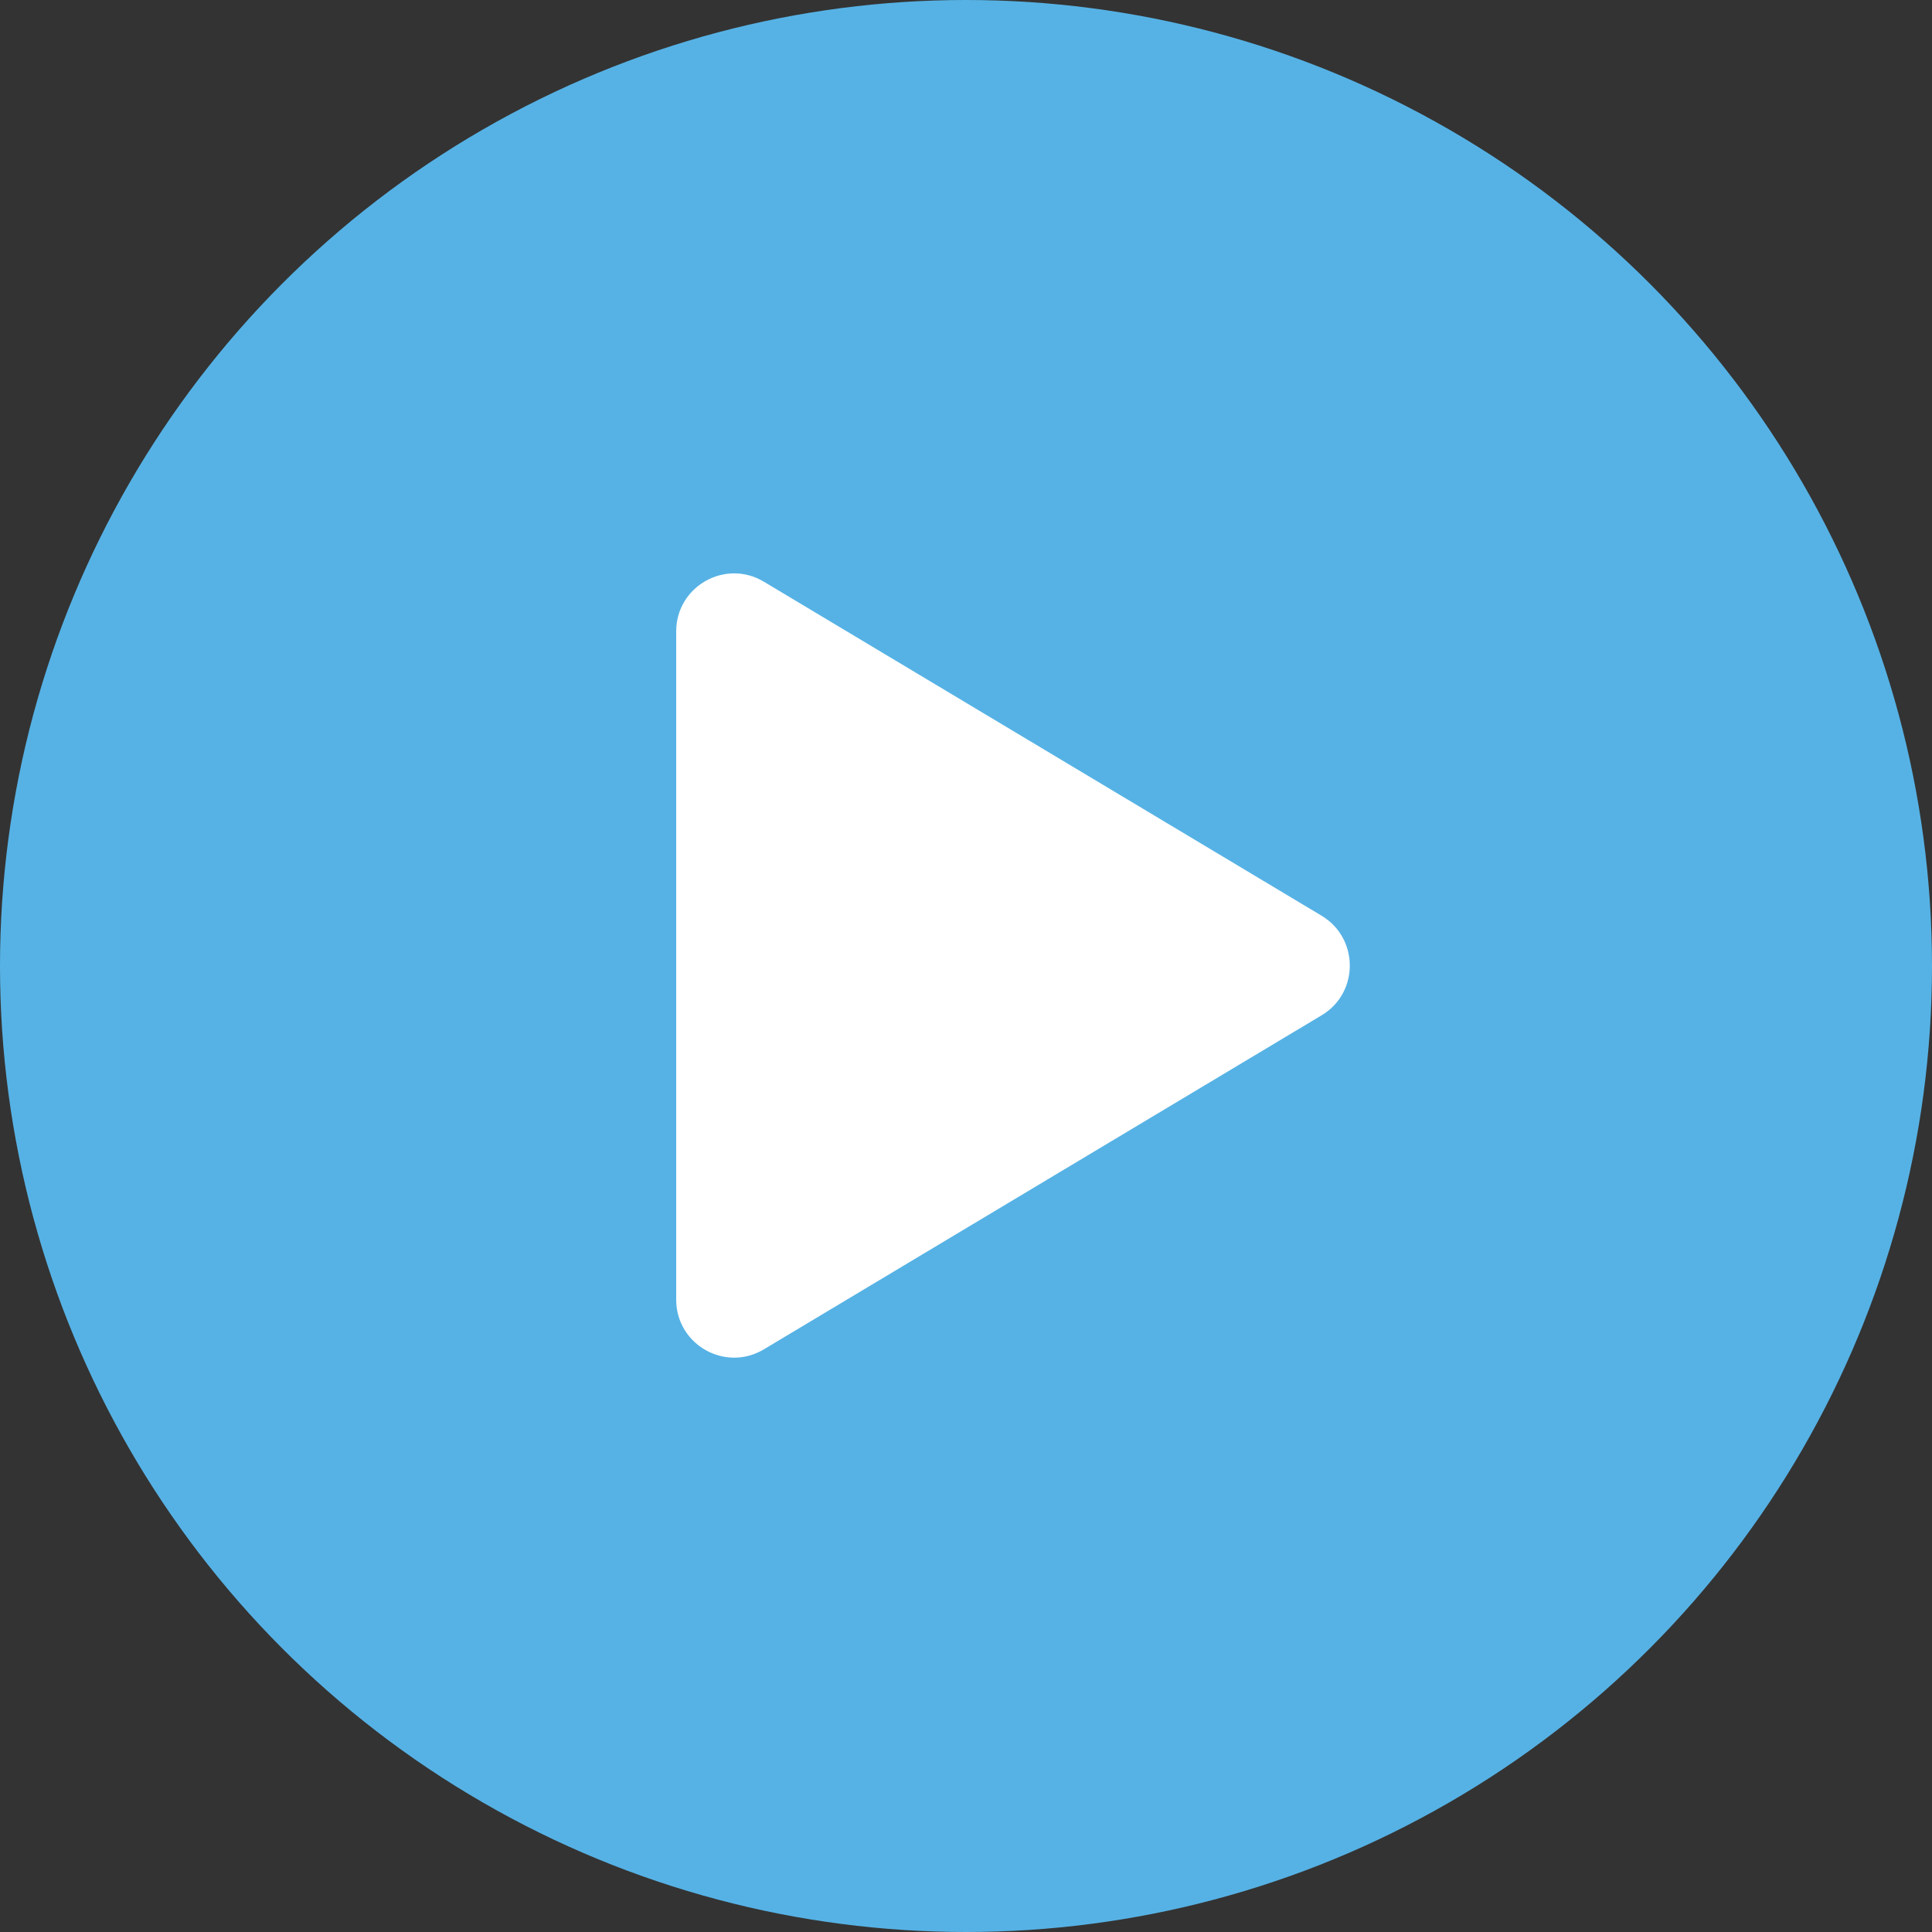
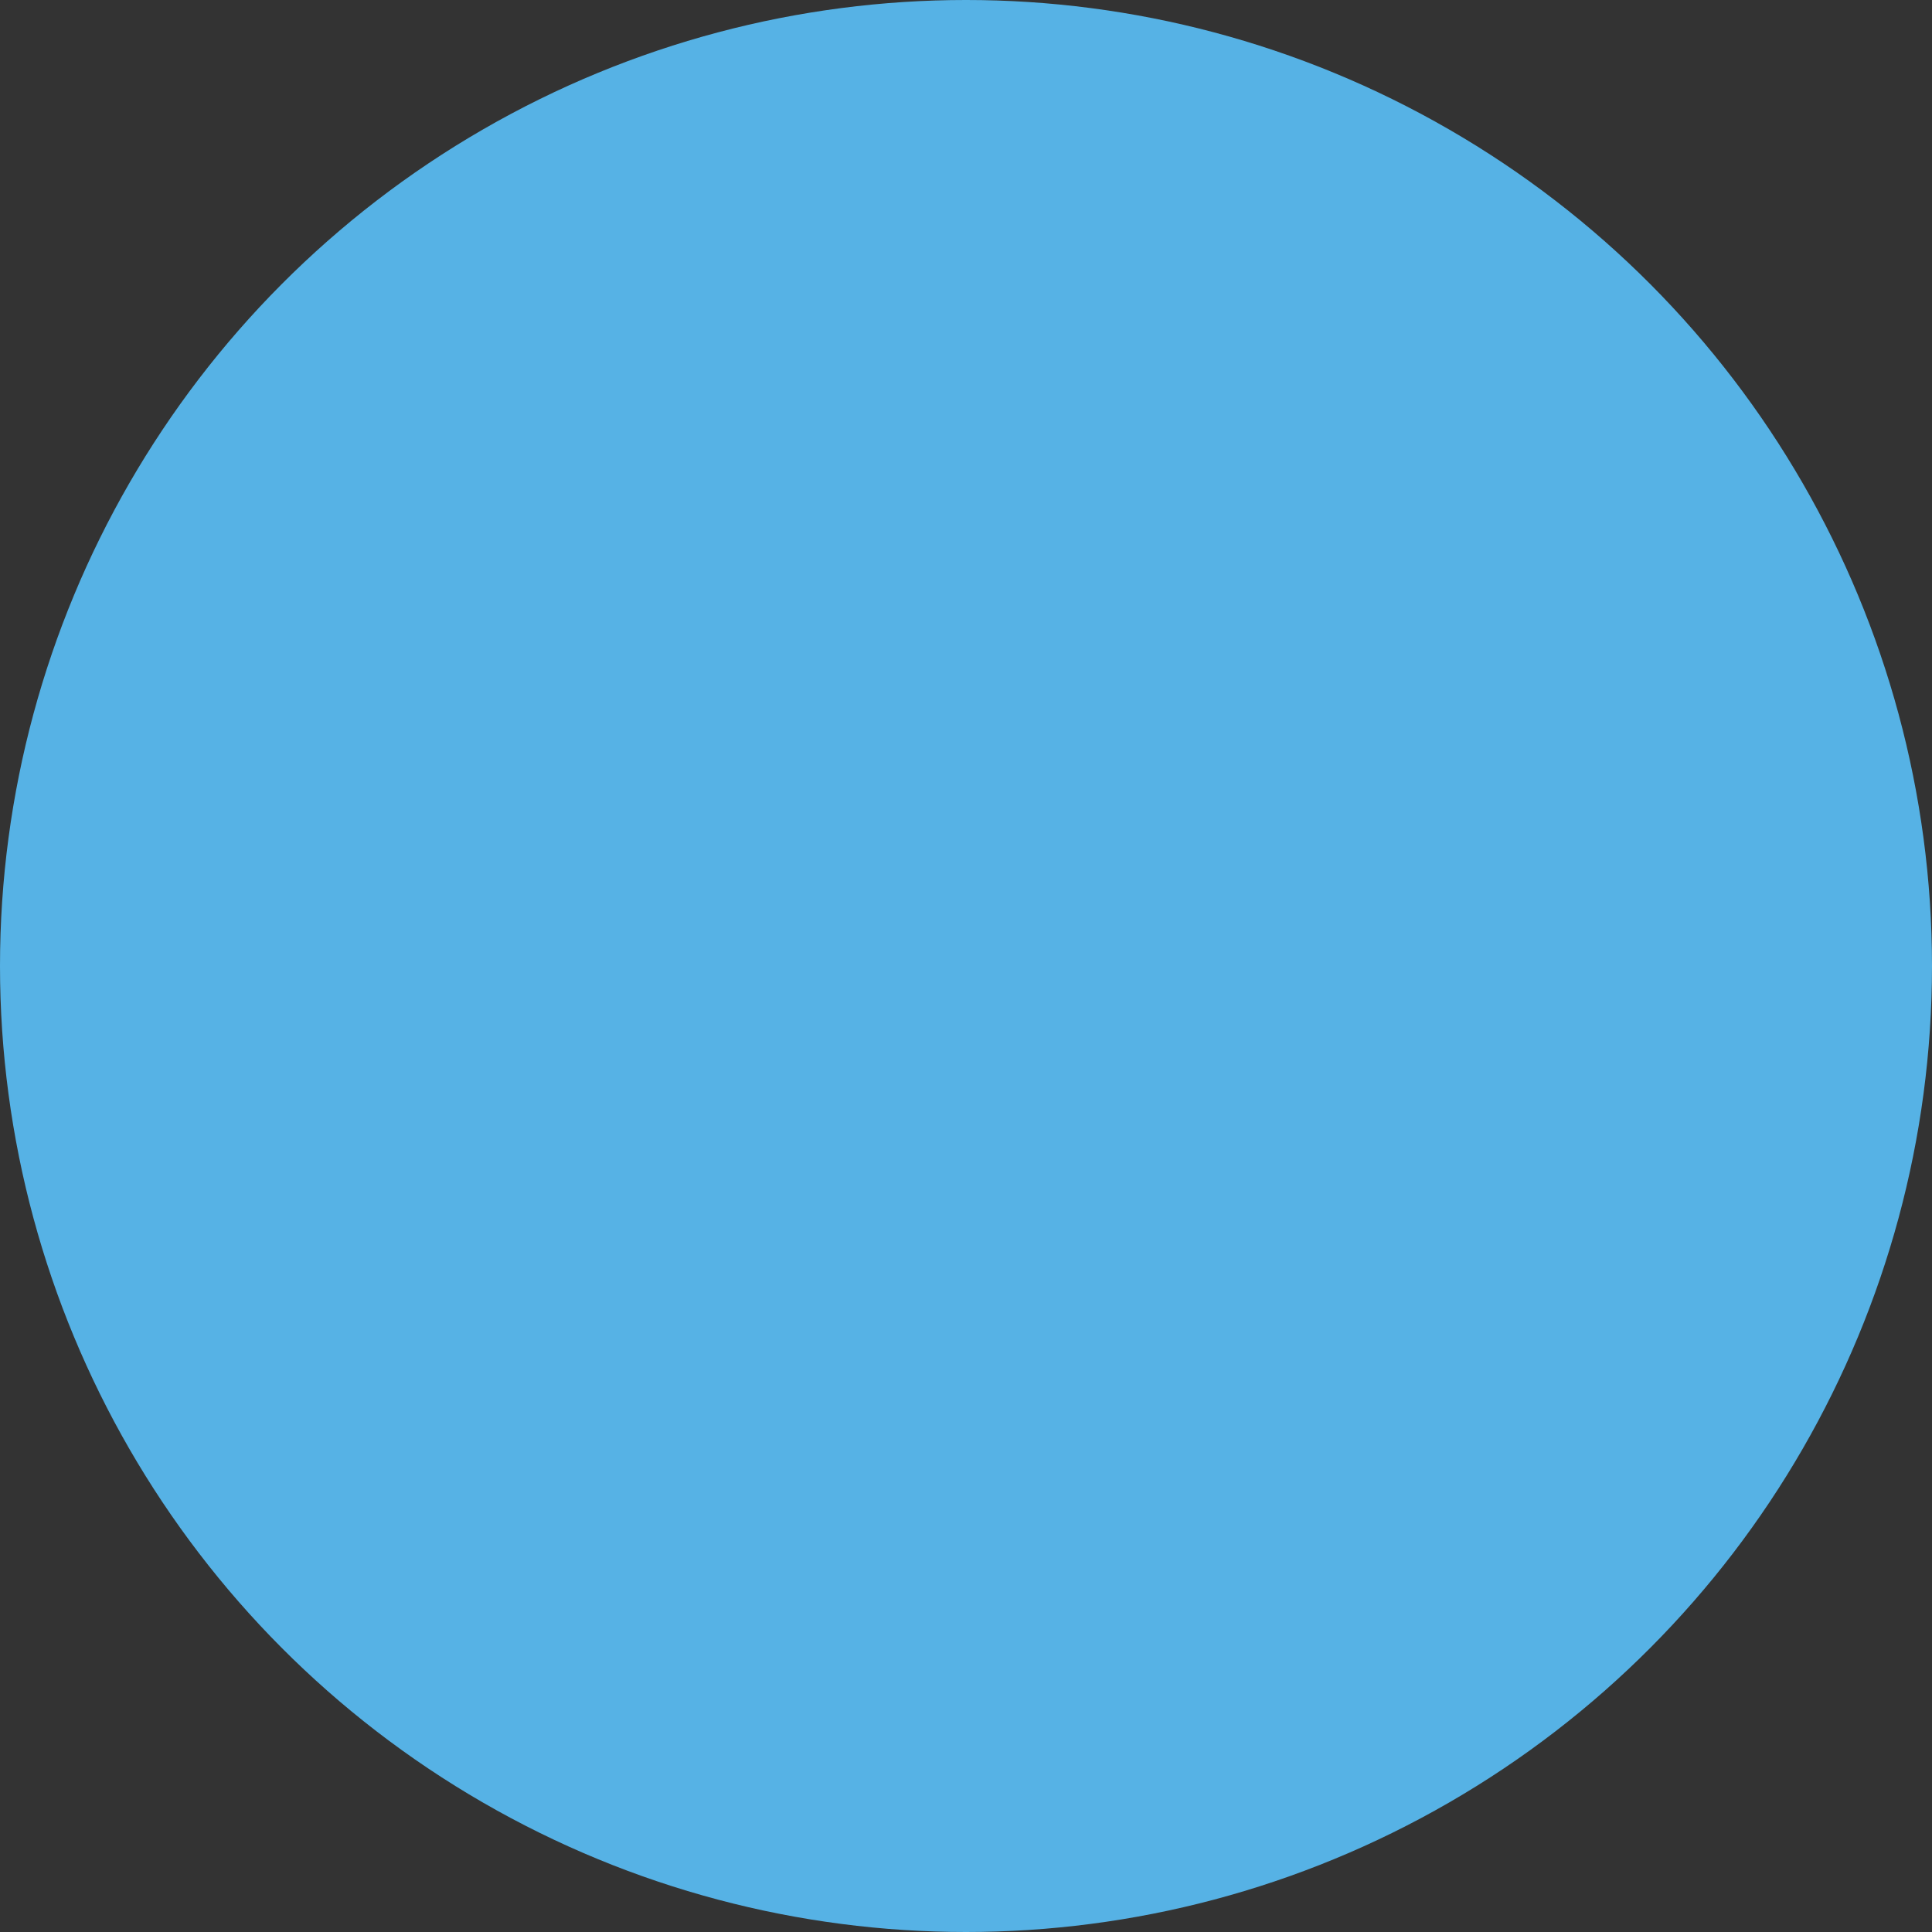
<svg xmlns="http://www.w3.org/2000/svg" id="_Слой_2" data-name="Слой_2" viewBox="0 0 100 100">
  <rect x="0" y="0" width="100" height="100" fill="#333333" stroke="none" />
  <defs>
    <style> .cls-1 { fill: #56b2e5; } .cls-2 { fill: #fff; } </style>
  </defs>
  <g id="_Слой_1-2" data-name="Слой_1">
    <g>
      <circle class="cls-1" cx="50" cy="50" r="50" />
-       <path class="cls-2" d="M68.41,47.4l-28.87-17.29c-2-1.2-4.54.24-4.54,2.57v34.59c0,2.33,2.54,3.77,4.54,2.57l28.87-17.29c1.94-1.16,1.94-3.98,0-5.15Z" />
    </g>
  </g>
</svg>